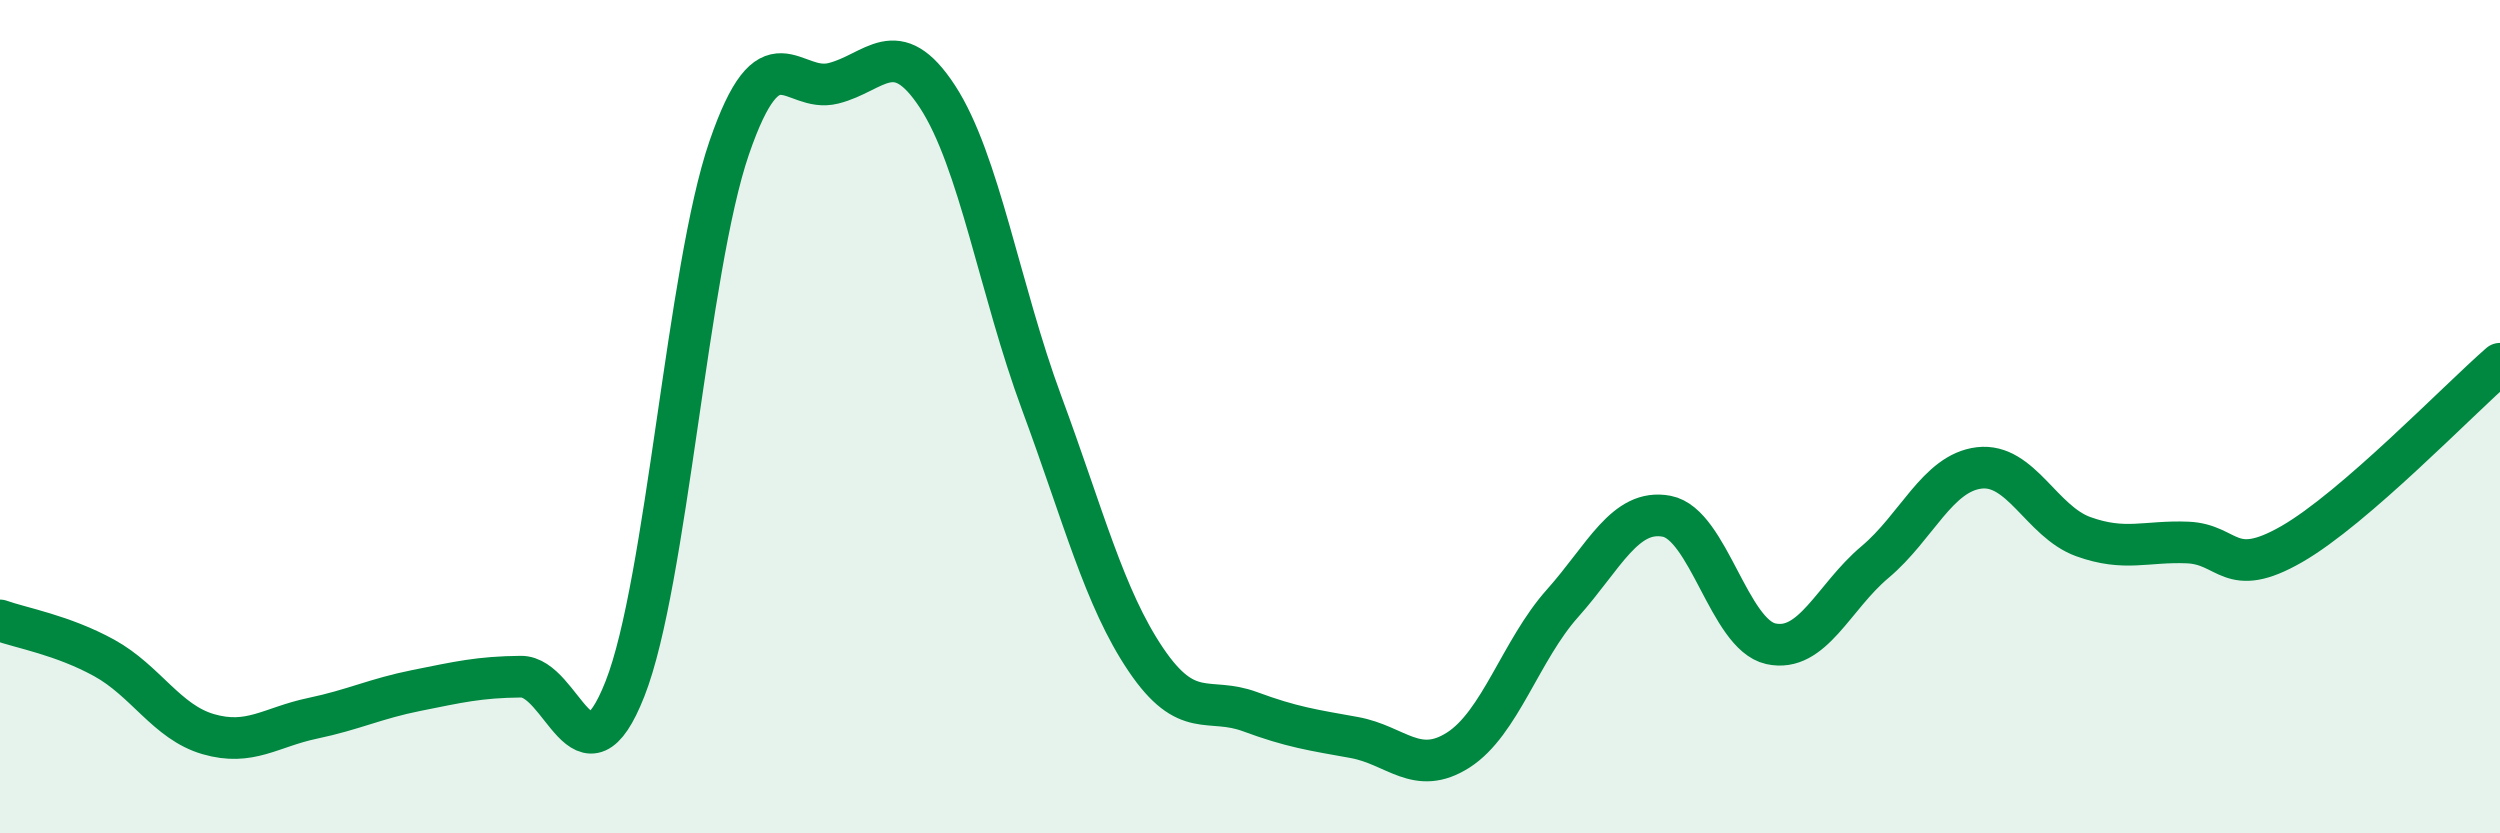
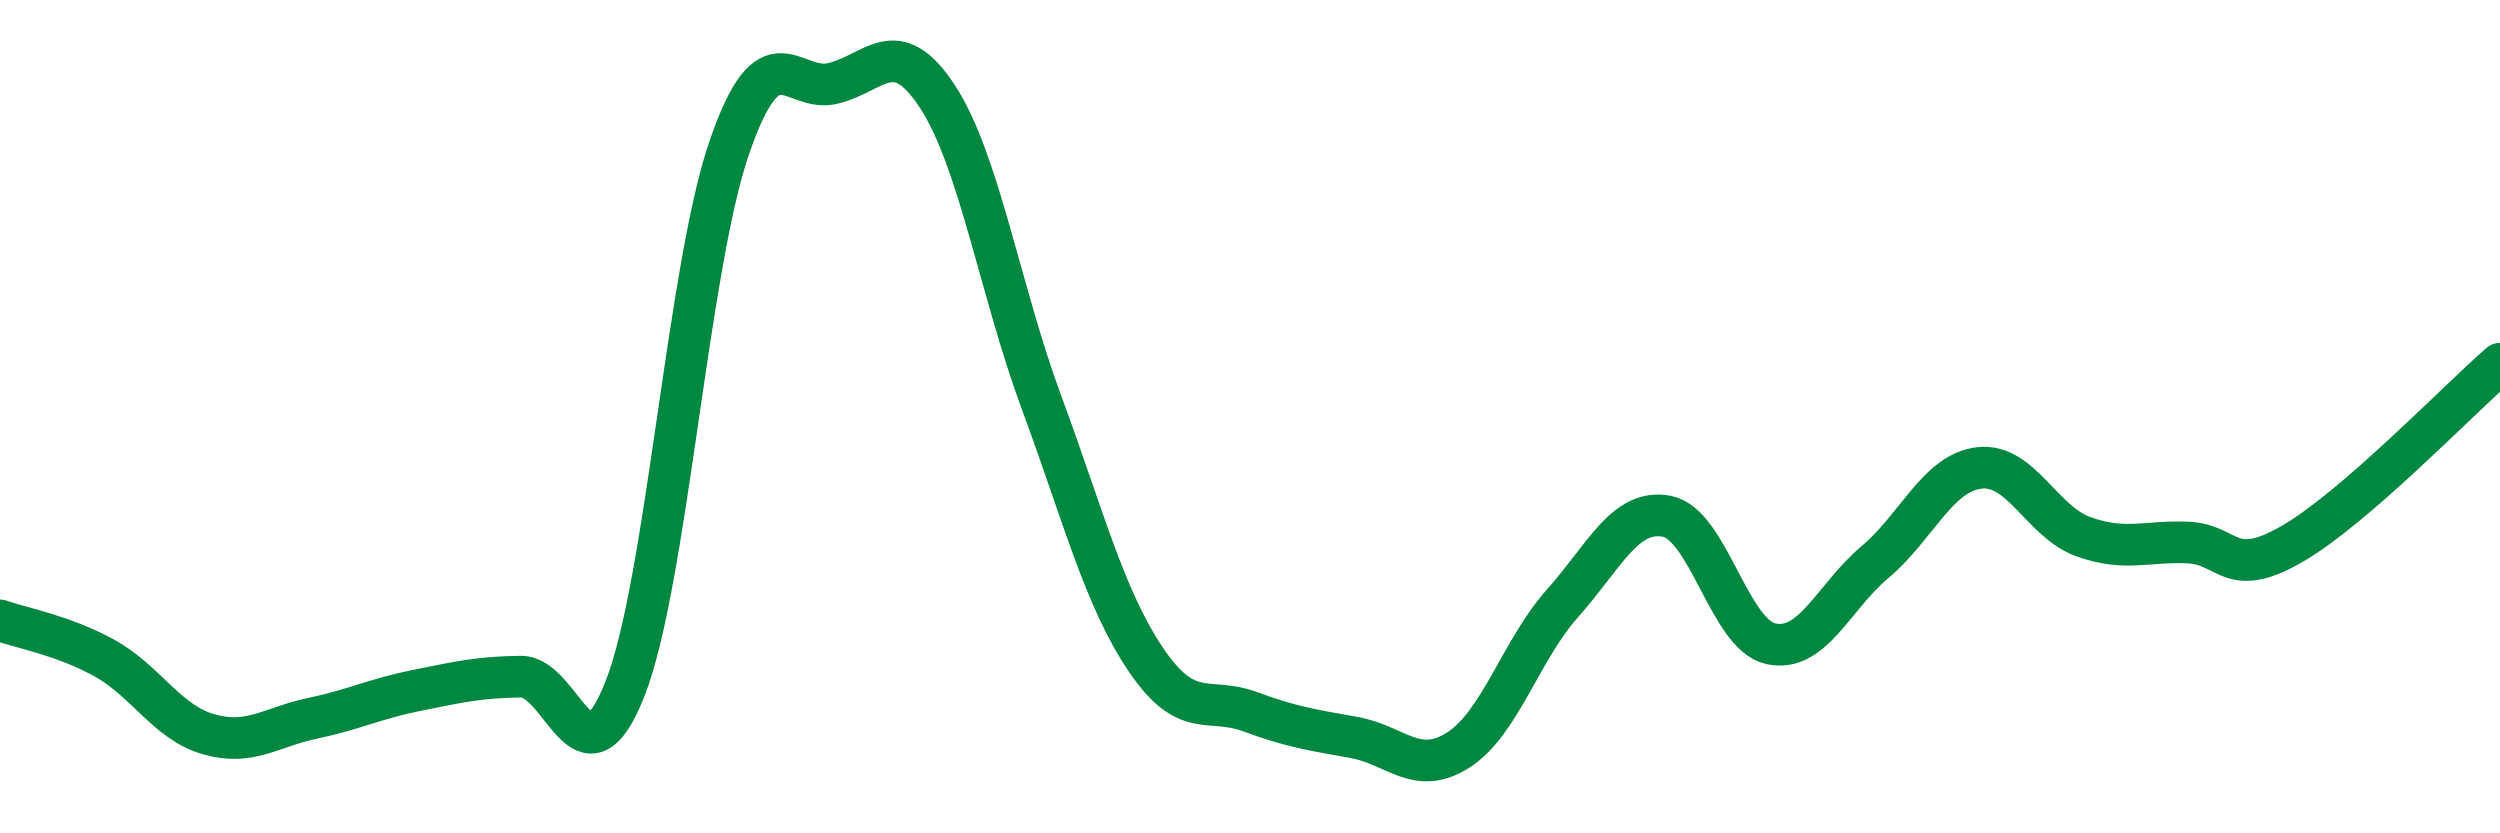
<svg xmlns="http://www.w3.org/2000/svg" width="60" height="20" viewBox="0 0 60 20">
-   <path d="M 0,14.89 C 0.5,15.07 1.5,15.24 2.5,15.79 C 3.5,16.34 4,17.33 5,17.62 C 6,17.91 6.5,17.45 7.5,17.24 C 8.5,17.03 9,16.77 10,16.57 C 11,16.37 11.5,16.25 12.5,16.24 C 13.5,16.23 14,19.07 15,16.53 C 16,13.99 16.5,6.46 17.5,3.55 C 18.5,0.64 19,2.25 20,2 C 21,1.75 21.5,0.79 22.5,2.32 C 23.5,3.85 24,6.97 25,9.67 C 26,12.37 26.5,14.35 27.5,15.83 C 28.5,17.31 29,16.71 30,17.08 C 31,17.45 31.5,17.52 32.5,17.7 C 33.5,17.88 34,18.64 35,18 C 36,17.36 36.5,15.6 37.5,14.48 C 38.5,13.36 39,12.2 40,12.39 C 41,12.58 41.5,15.23 42.5,15.45 C 43.5,15.67 44,14.33 45,13.49 C 46,12.65 46.5,11.35 47.5,11.23 C 48.5,11.11 49,12.52 50,12.88 C 51,13.24 51.5,12.98 52.5,13.02 C 53.5,13.06 53.5,13.92 55,13.06 C 56.5,12.2 59,9.6 60,8.73L60 20L0 20Z" fill="#008740" opacity="0.1" stroke-linecap="round" stroke-linejoin="round" />
  <path d="M 0,14.89 C 0.5,15.07 1.5,15.24 2.5,15.79 C 3.5,16.34 4,17.33 5,17.62 C 6,17.91 6.5,17.45 7.5,17.24 C 8.5,17.03 9,16.77 10,16.57 C 11,16.37 11.5,16.25 12.5,16.24 C 13.5,16.23 14,19.07 15,16.53 C 16,13.99 16.5,6.46 17.5,3.55 C 18.5,0.64 19,2.25 20,2 C 21,1.75 21.5,0.79 22.5,2.32 C 23.5,3.85 24,6.97 25,9.67 C 26,12.37 26.5,14.35 27.5,15.83 C 28.5,17.31 29,16.71 30,17.08 C 31,17.45 31.5,17.52 32.5,17.7 C 33.5,17.88 34,18.64 35,18 C 36,17.36 36.5,15.6 37.5,14.48 C 38.5,13.36 39,12.2 40,12.39 C 41,12.58 41.5,15.23 42.5,15.45 C 43.5,15.67 44,14.33 45,13.49 C 46,12.65 46.5,11.35 47.5,11.23 C 48.5,11.11 49,12.52 50,12.88 C 51,13.24 51.5,12.98 52.5,13.02 C 53.5,13.06 53.5,13.92 55,13.06 C 56.5,12.2 59,9.6 60,8.73" stroke="#008740" stroke-width="1" fill="none" stroke-linecap="round" stroke-linejoin="round" />
</svg>